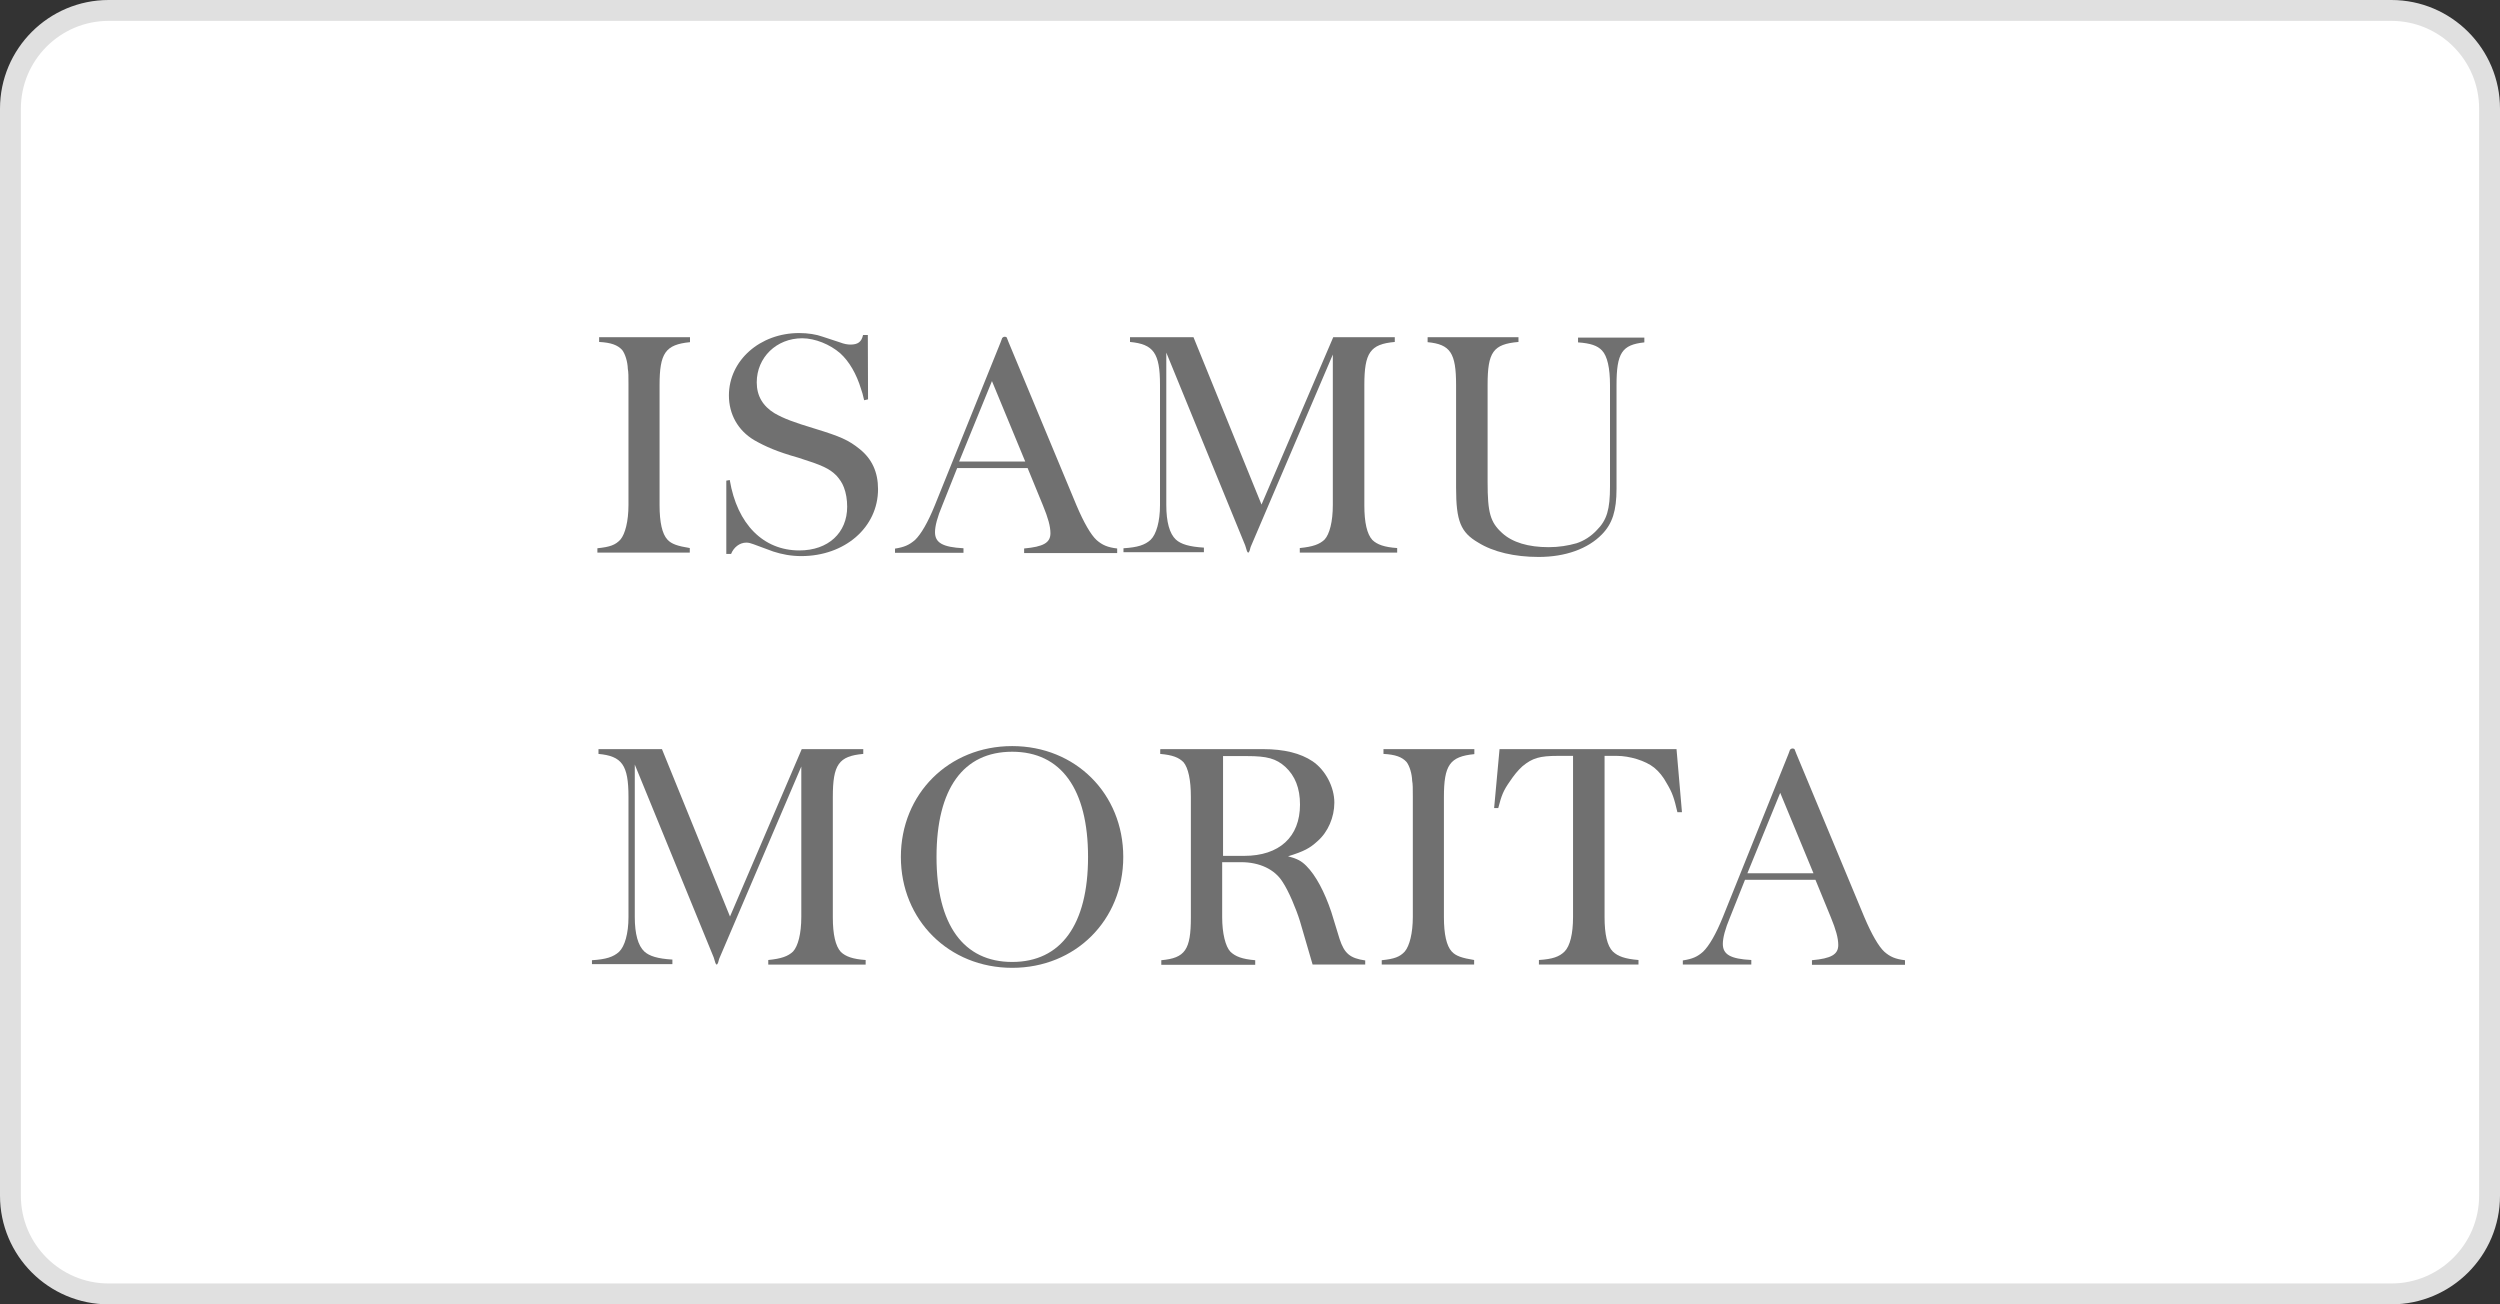
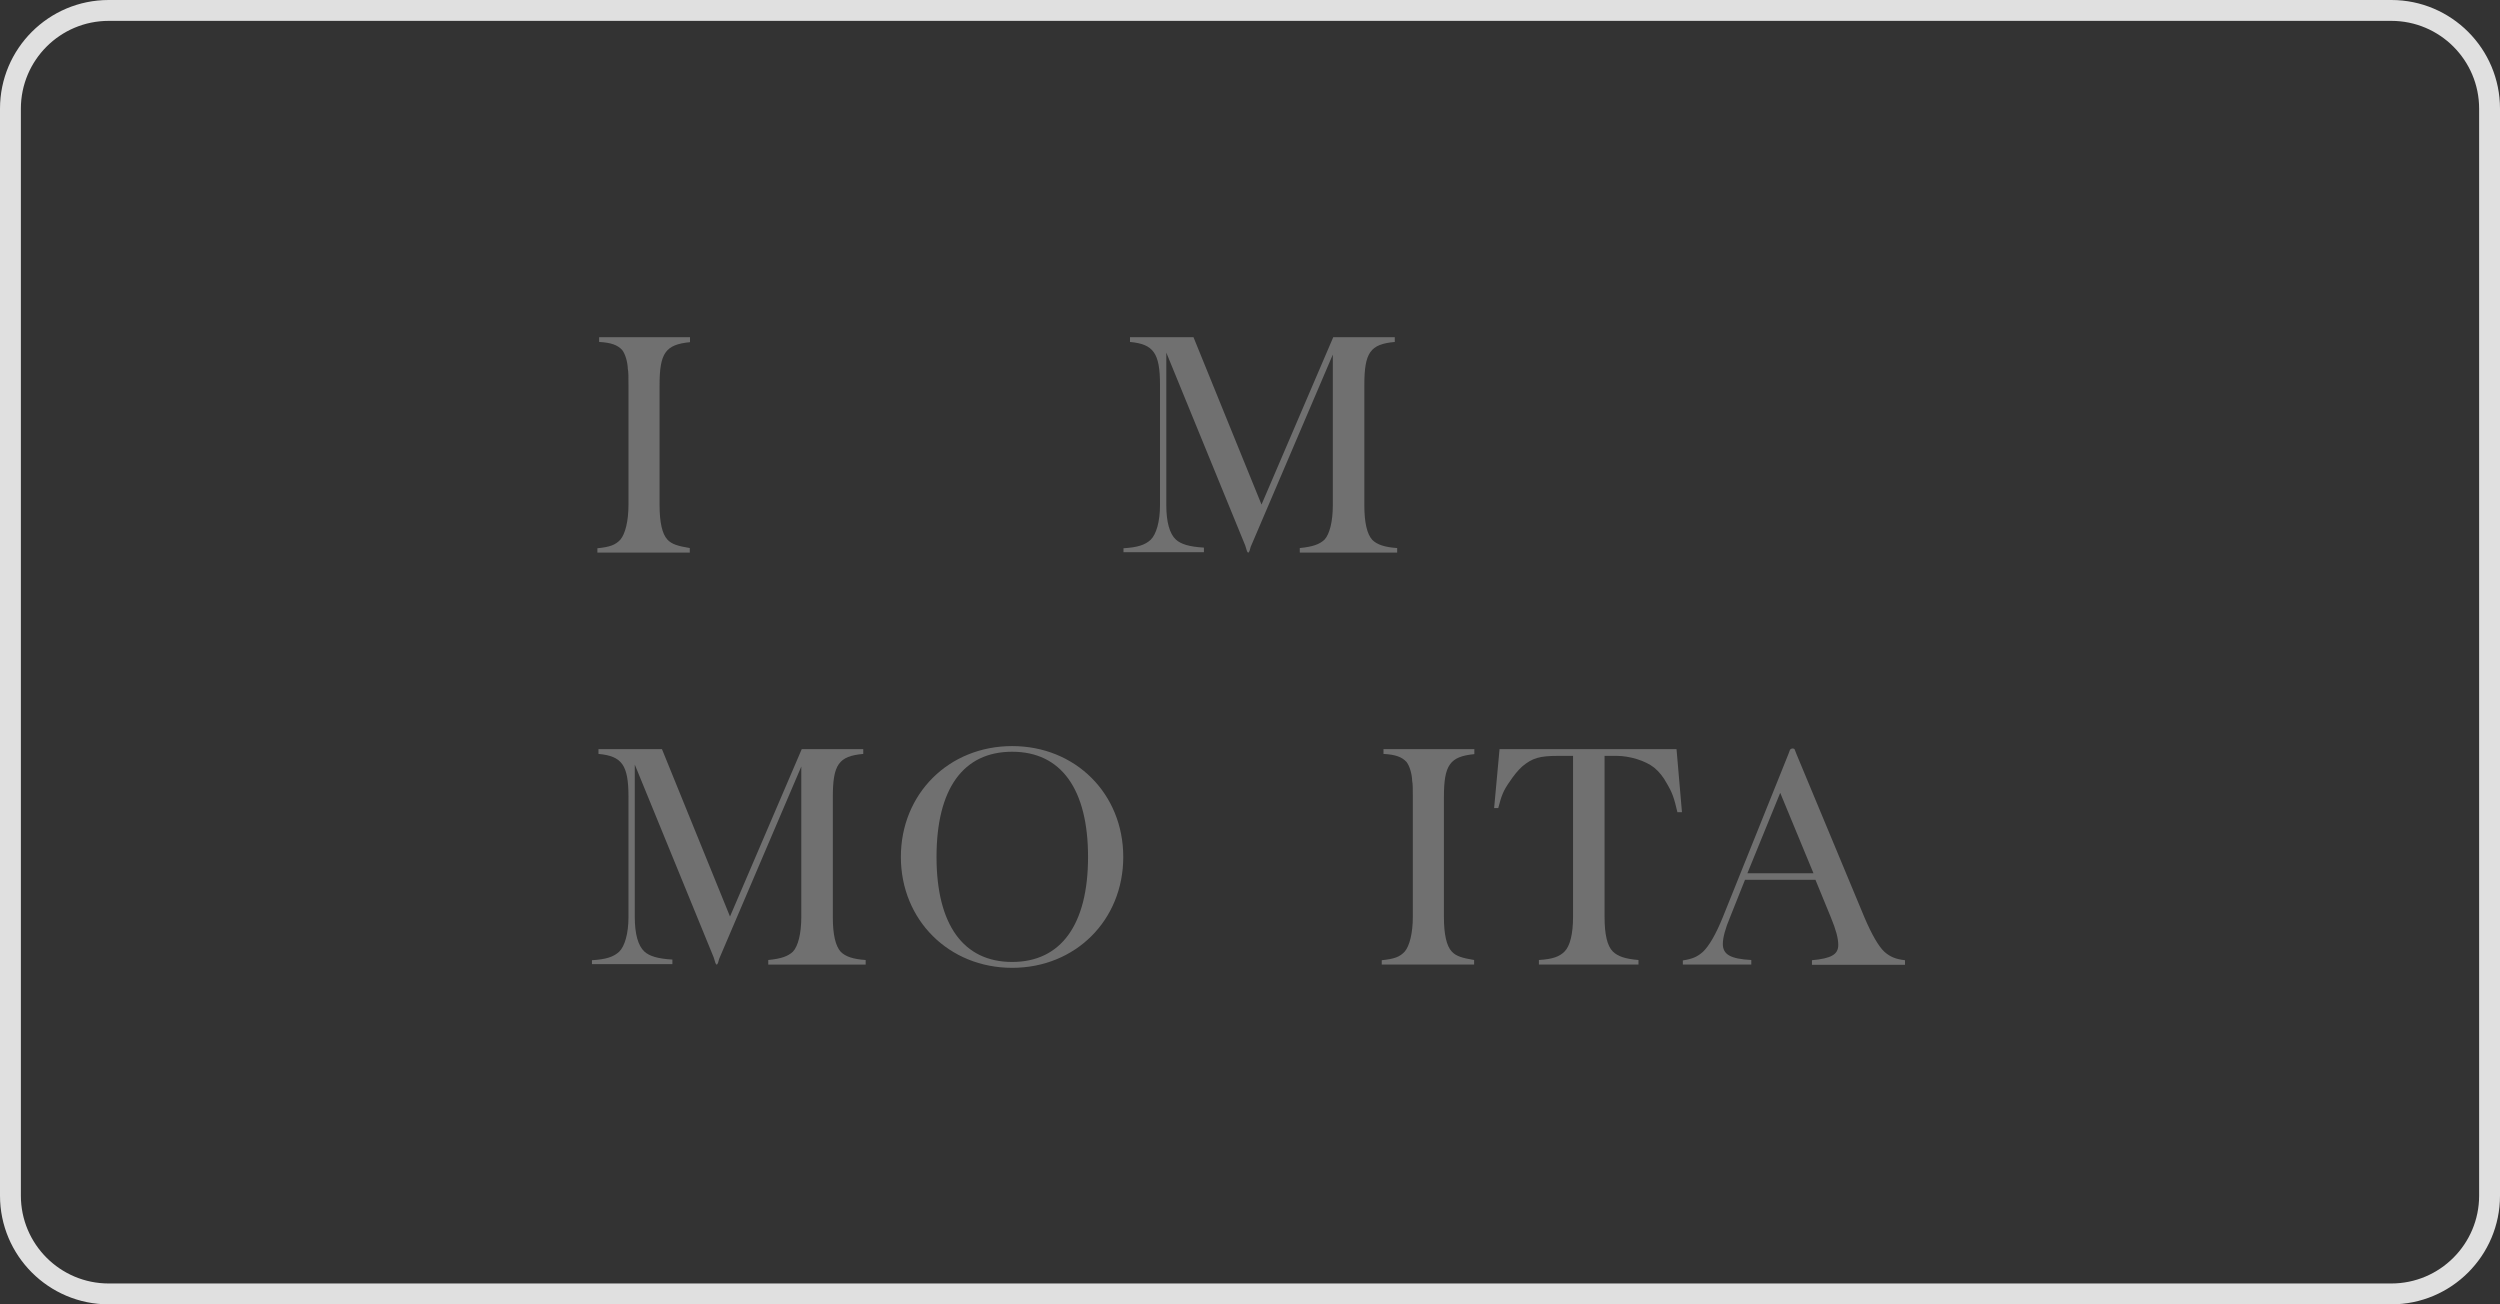
<svg xmlns="http://www.w3.org/2000/svg" id="_レイヤー_2" viewBox="0 0 115 60">
  <rect x="0" y="0" width="115" height="60" fill="#333333" stroke="none" />
  <defs>
    <style>.cls-1{fill:#fff;}.cls-2{fill:#e0e0e0;}.cls-3{fill:#707070;}</style>
  </defs>
  <g id="_レイヤー_1-2">
    <g>
-       <rect class="cls-1" x=".48" y=".48" width="114.04" height="59.04" rx="4.52" ry="4.52" />
      <path class="cls-2" d="M110,.96c2.23,0,4.04,1.81,4.04,4.04V55c0,2.23-1.81,4.04-4.04,4.04H5c-2.23,0-4.04-1.81-4.04-4.04V5C.96,2.77,2.77,.96,5,.96H110m0-.96H5C2.24,0,0,2.24,0,5V55c0,2.76,2.24,5,5,5H110c2.76,0,5-2.24,5-5V5c0-2.76-2.24-5-5-5h0Z" />
    </g>
    <g>
      <path class="cls-3" d="M27.48,25.22c.58-.06,.83-.15,1.06-.4,.22-.26,.37-.85,.37-1.59v-5.53c0-.36,0-.6-.03-.73-.01-.33-.12-.69-.26-.87-.21-.23-.51-.34-1.06-.37v-.22h4.18v.23c-1.13,.11-1.4,.5-1.4,1.98v5.51c0,.8,.12,1.33,.36,1.59,.19,.21,.48,.3,1.03,.39v.21h-4.25v-.21Z" />
-       <path class="cls-3" d="M33.57,22.09c.34,2.02,1.54,3.23,3.2,3.23,1.33,0,2.2-.81,2.2-2.01,0-.32-.05-.63-.15-.89-.08-.21-.19-.37-.34-.54-.33-.33-.66-.48-1.77-.83-.96-.27-1.5-.51-2.01-.8-.76-.45-1.17-1.2-1.17-2.06,0-1.61,1.43-2.87,3.23-2.87,.4,0,.79,.06,1.09,.17l.79,.26c.18,.07,.34,.1,.48,.1,.34,0,.51-.12,.58-.44h.22s.01,2.96,.01,2.96l-.18,.04c-.05-.23-.1-.41-.14-.51-.21-.7-.55-1.28-.96-1.65-.47-.41-1.16-.69-1.75-.69-1.18,0-2.09,.88-2.09,2.03,0,.62,.28,1.09,.82,1.42,.44,.25,.87,.41,1.86,.71,1.17,.36,1.54,.52,2.06,.94,.56,.45,.84,1.06,.84,1.84,0,1.76-1.53,3.08-3.53,3.08-.47,0-.89-.08-1.29-.21l-.92-.34c-.11-.04-.21-.07-.32-.07-.31,0-.58,.22-.7,.52h-.22v-3.37s.16-.03,.16-.03Z" />
-       <path class="cls-3" d="M41.15,25.24c.45-.07,.67-.17,.94-.4,.28-.27,.59-.8,.91-1.59l3.03-7.51,.07-.19s.05-.06,.11-.06c.07,0,.11,.03,.11,.06l.07,.18,3.13,7.52c.34,.8,.66,1.35,.92,1.59,.26,.23,.51,.34,.95,.39v.21h-4.28v-.21c.88-.08,1.21-.26,1.21-.7,0-.32-.11-.71-.34-1.27l-.71-1.73h-3.24l-.69,1.73c-.22,.52-.33,.94-.33,1.22,0,.48,.34,.69,1.31,.74v.21h-3.15v-.19Zm2.97-4.01h3.04l-1.53-3.7-1.51,3.7Z" />
      <path class="cls-3" d="M51.68,25.22c.65-.04,.99-.15,1.25-.39,.26-.25,.43-.84,.43-1.59v-5.54c0-1.46-.3-1.87-1.38-1.97v-.22h2.92l3.13,7.7,3.3-7.7h2.83v.22c-1.13,.1-1.4,.49-1.4,1.98v5.54c0,.78,.12,1.32,.37,1.59,.22,.21,.55,.33,1.14,.37v.21h-4.48v-.21c.6-.06,.91-.17,1.14-.39,.23-.25,.38-.82,.38-1.59v-6.92l-3.78,8.85-.05,.18c-.03,.06-.04,.08-.07,.08-.01,0-.03-.03-.05-.07l-.08-.26-3.63-8.87v7.01c0,.78,.15,1.32,.44,1.59,.23,.21,.61,.33,1.29,.37v.21h-3.7v-.21Z" />
-       <path class="cls-3" d="M65.68,15.51h4.17v.22c-1.17,.1-1.42,.47-1.42,1.97v4.48c0,1.4,.12,1.84,.67,2.34,.47,.43,1.2,.65,2.14,.65,.47,0,.89-.07,1.28-.18,.34-.11,.67-.32,.93-.6,.47-.47,.61-.96,.61-2.01v-4.67c0-.77-.12-1.33-.37-1.59-.21-.22-.52-.33-1.1-.37v-.22h3.05v.22c-1.03,.11-1.28,.48-1.28,1.97v4.77c0,1-.19,1.6-.67,2.09-.65,.67-1.69,1.04-2.91,1.04-1.11,0-2.09-.23-2.78-.66-.81-.47-1.02-.99-1.02-2.52v-4.73c0-1.47-.26-1.87-1.31-1.97v-.22Z" />
      <path class="cls-3" d="M27.23,44.17c.65-.04,.99-.15,1.25-.39,.26-.25,.43-.84,.43-1.59v-5.54c0-1.46-.3-1.87-1.38-1.97v-.22h2.92l3.13,7.7,3.3-7.7h2.83v.22c-1.13,.1-1.4,.49-1.4,1.98v5.54c0,.78,.12,1.32,.37,1.59,.22,.21,.55,.33,1.14,.37v.21h-4.48v-.21c.6-.06,.91-.17,1.14-.39,.23-.25,.38-.82,.38-1.59v-6.92l-3.78,8.85-.05,.18c-.03,.06-.04,.08-.07,.08-.01,0-.03-.03-.05-.07l-.08-.26-3.63-8.87v7.01c0,.78,.15,1.32,.44,1.59,.23,.21,.61,.33,1.29,.37v.21h-3.7v-.21Z" />
      <path class="cls-3" d="M46.56,34.32c2.91,0,5.11,2.19,5.11,5.1s-2.2,5.1-5.11,5.1-5.12-2.2-5.12-5.1,2.2-5.1,5.12-5.1Zm-3.48,5.1c0,3.12,1.24,4.83,3.48,4.83s3.49-1.71,3.49-4.83-1.24-4.84-3.49-4.84-3.48,1.7-3.48,4.84Z" />
-       <path class="cls-3" d="M53.4,34.46h4.71c.96,0,1.72,.19,2.27,.56,.59,.4,1,1.18,1,1.9,0,.67-.29,1.35-.77,1.77-.36,.33-.62,.47-1.36,.7,.43,.11,.62,.22,.84,.44,.44,.44,.84,1.2,1.15,2.12l.38,1.24c.22,.67,.48,.89,1.18,.99v.19h-2.42l-.58-1.99c-.18-.58-.52-1.39-.8-1.81-.36-.58-1.06-.91-1.91-.91h-.87v2.53c0,.74,.15,1.35,.38,1.59,.23,.22,.54,.34,1.14,.39v.21h-4.32v-.21c1.1-.1,1.36-.48,1.36-1.97v-5.55c0-.77-.12-1.33-.34-1.59-.22-.22-.51-.33-1.07-.38v-.21Zm2.85,4.91h.98c1.62,0,2.57-.87,2.57-2.36,0-.76-.23-1.32-.67-1.73-.43-.39-.85-.5-1.77-.5h-1.1v4.59Z" />
      <path class="cls-3" d="M63.56,44.17c.58-.06,.83-.15,1.06-.4,.22-.26,.37-.85,.37-1.59v-5.53c0-.36,0-.6-.03-.73-.01-.33-.12-.69-.26-.87-.21-.23-.51-.34-1.06-.37v-.22h4.18v.23c-1.13,.11-1.4,.5-1.4,1.98v5.51c0,.8,.12,1.33,.36,1.59,.19,.21,.48,.3,1.03,.39v.21h-4.25v-.21Z" />
      <path class="cls-3" d="M68.98,34.46h8.14l.25,2.9h-.21c-.15-.65-.23-.89-.48-1.31-.17-.32-.37-.56-.59-.74-.4-.32-1.13-.54-1.72-.54h-.56v7.41c0,.8,.12,1.33,.38,1.59,.23,.22,.56,.34,1.18,.39v.21h-4.58v-.21c.63-.04,.94-.15,1.18-.39,.25-.25,.39-.81,.39-1.59v-7.41h-.69c-.85,0-1.18,.1-1.64,.48-.21,.19-.4,.43-.56,.67-.32,.45-.4,.67-.55,1.25h-.19l.25-2.72Z" />
      <path class="cls-3" d="M77.41,44.18c.45-.07,.67-.17,.93-.4,.28-.27,.59-.8,.91-1.59l3.02-7.51,.07-.19s.05-.06,.11-.06c.07,0,.11,.03,.11,.06l.07,.18,3.13,7.52c.34,.8,.66,1.35,.92,1.59,.26,.23,.51,.34,.95,.39v.21h-4.28v-.21c.88-.08,1.21-.26,1.21-.7,0-.32-.11-.71-.34-1.27l-.71-1.73h-3.24l-.69,1.73c-.22,.52-.33,.94-.33,1.22,0,.48,.34,.69,1.31,.74v.21h-3.15v-.19Zm2.97-4.01h3.04l-1.53-3.7-1.51,3.7Z" />
    </g>
  </g>
</svg>